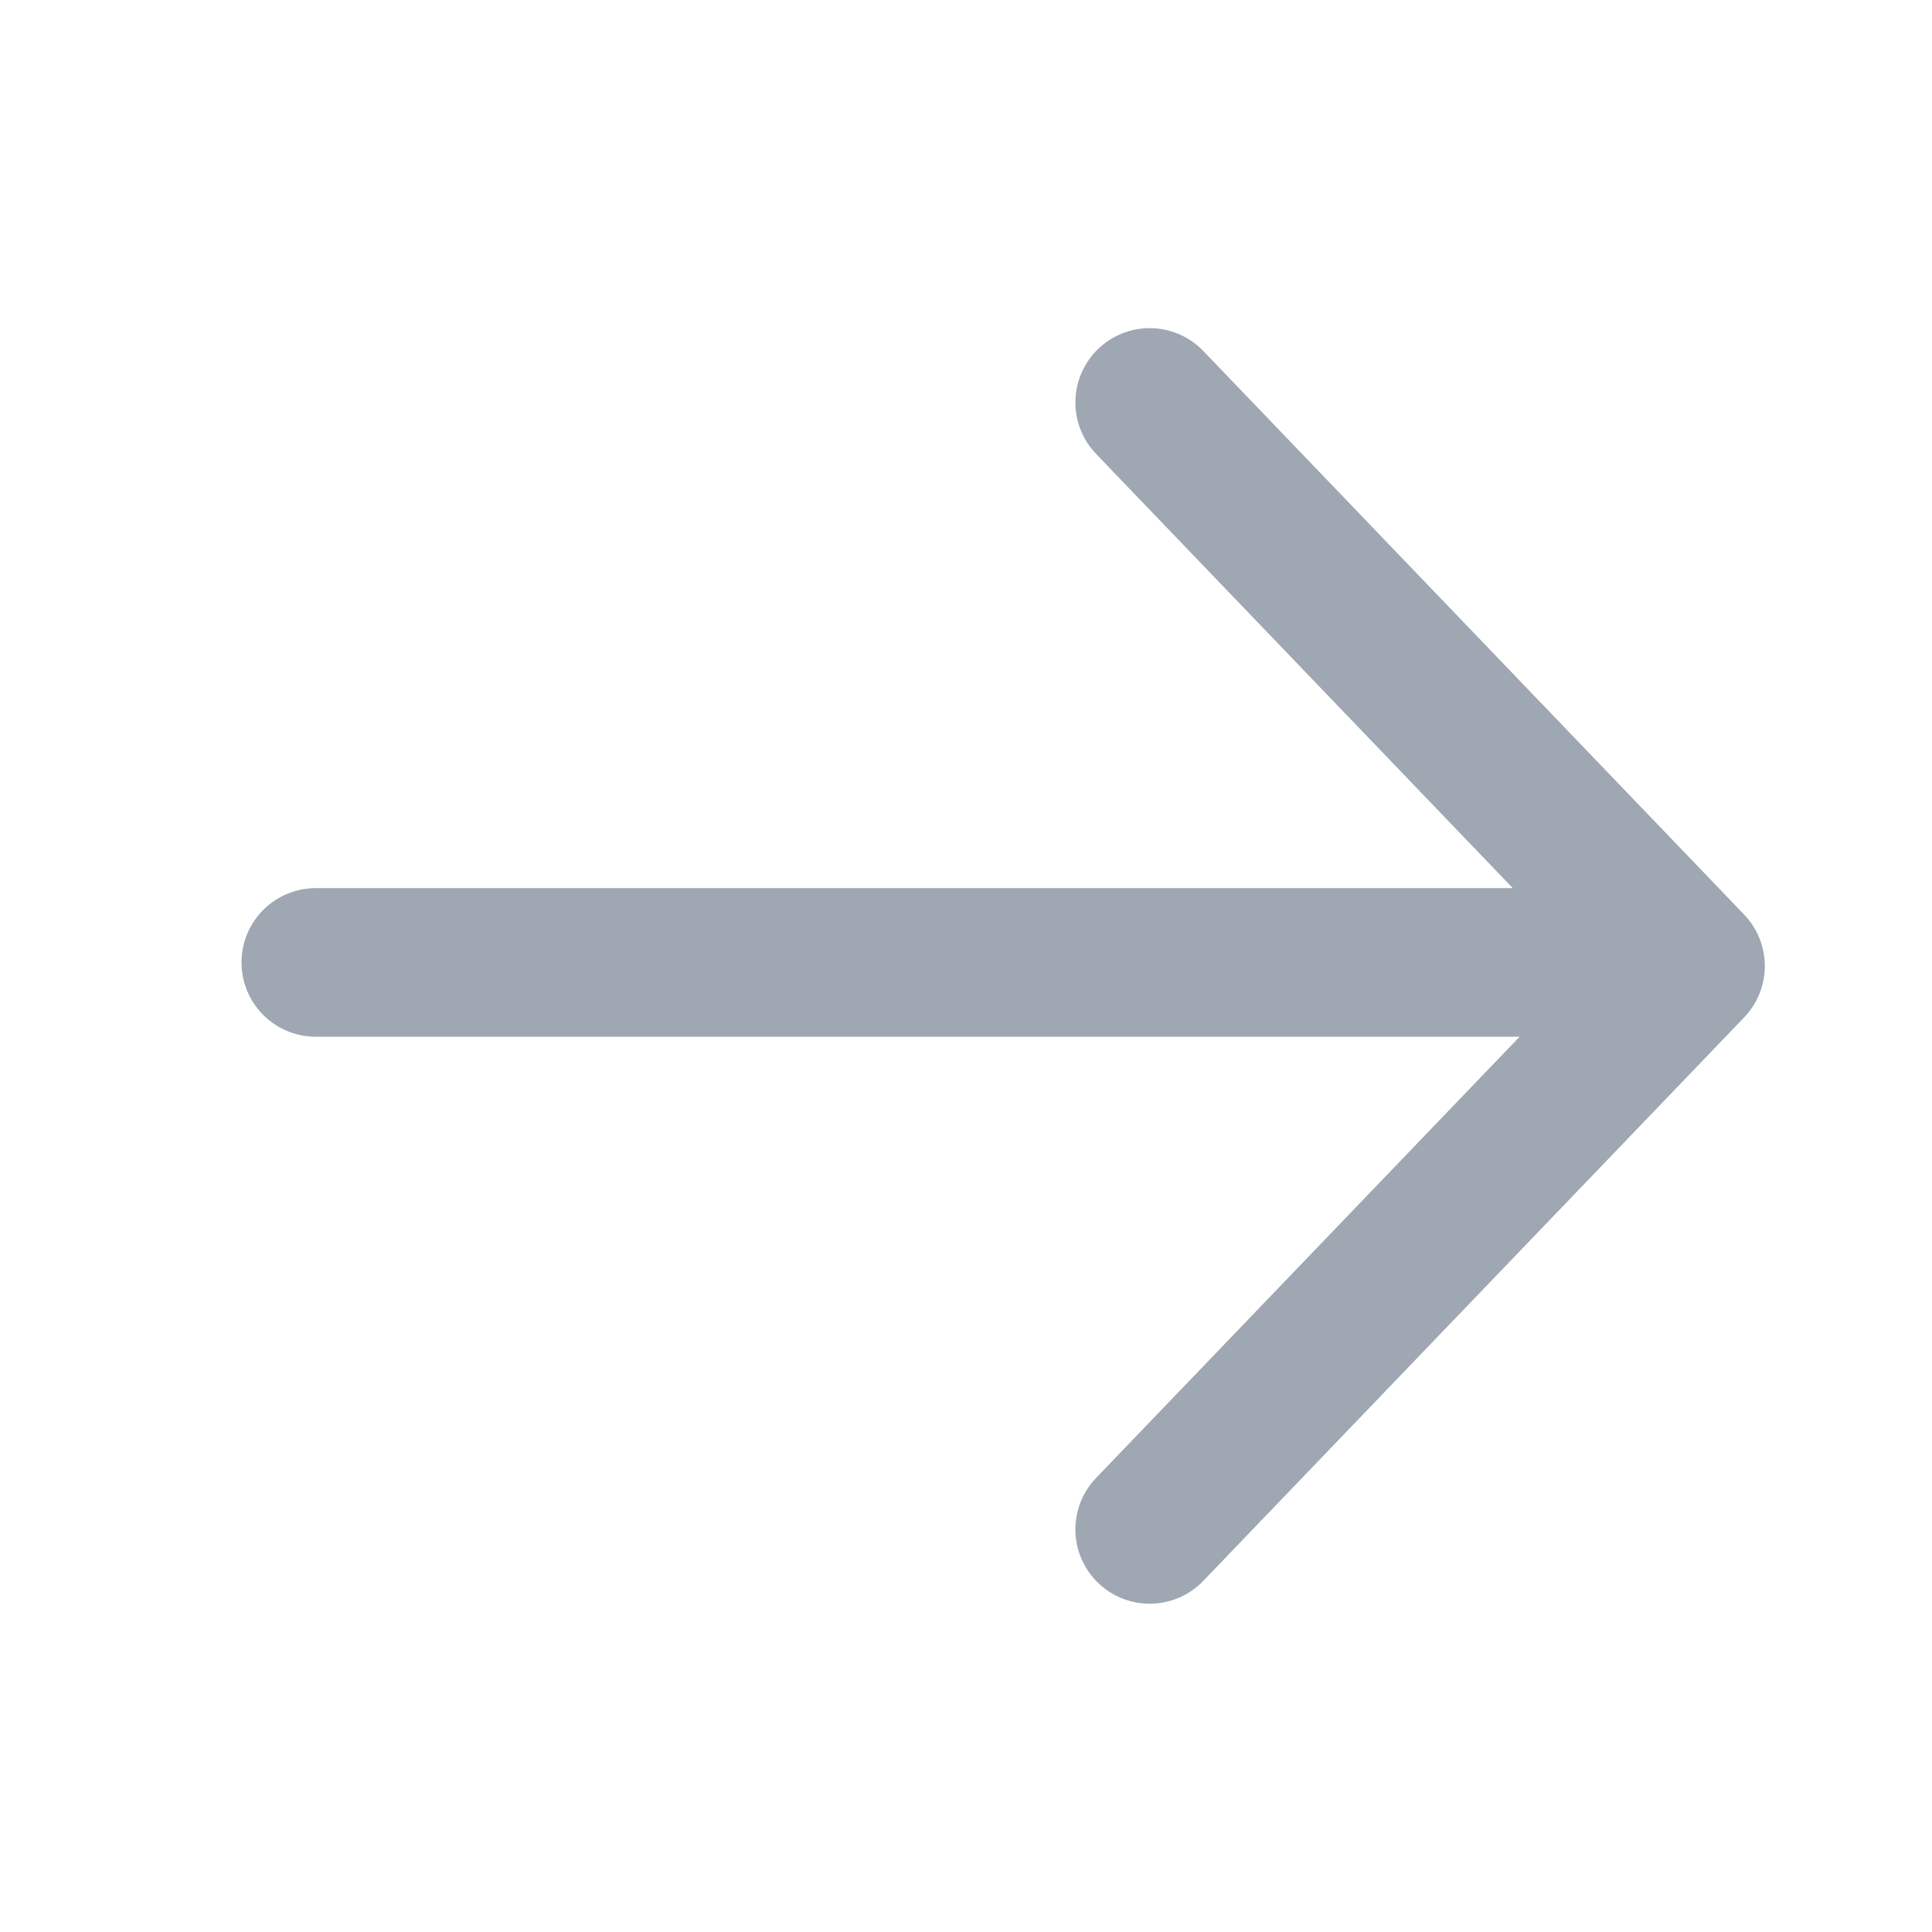
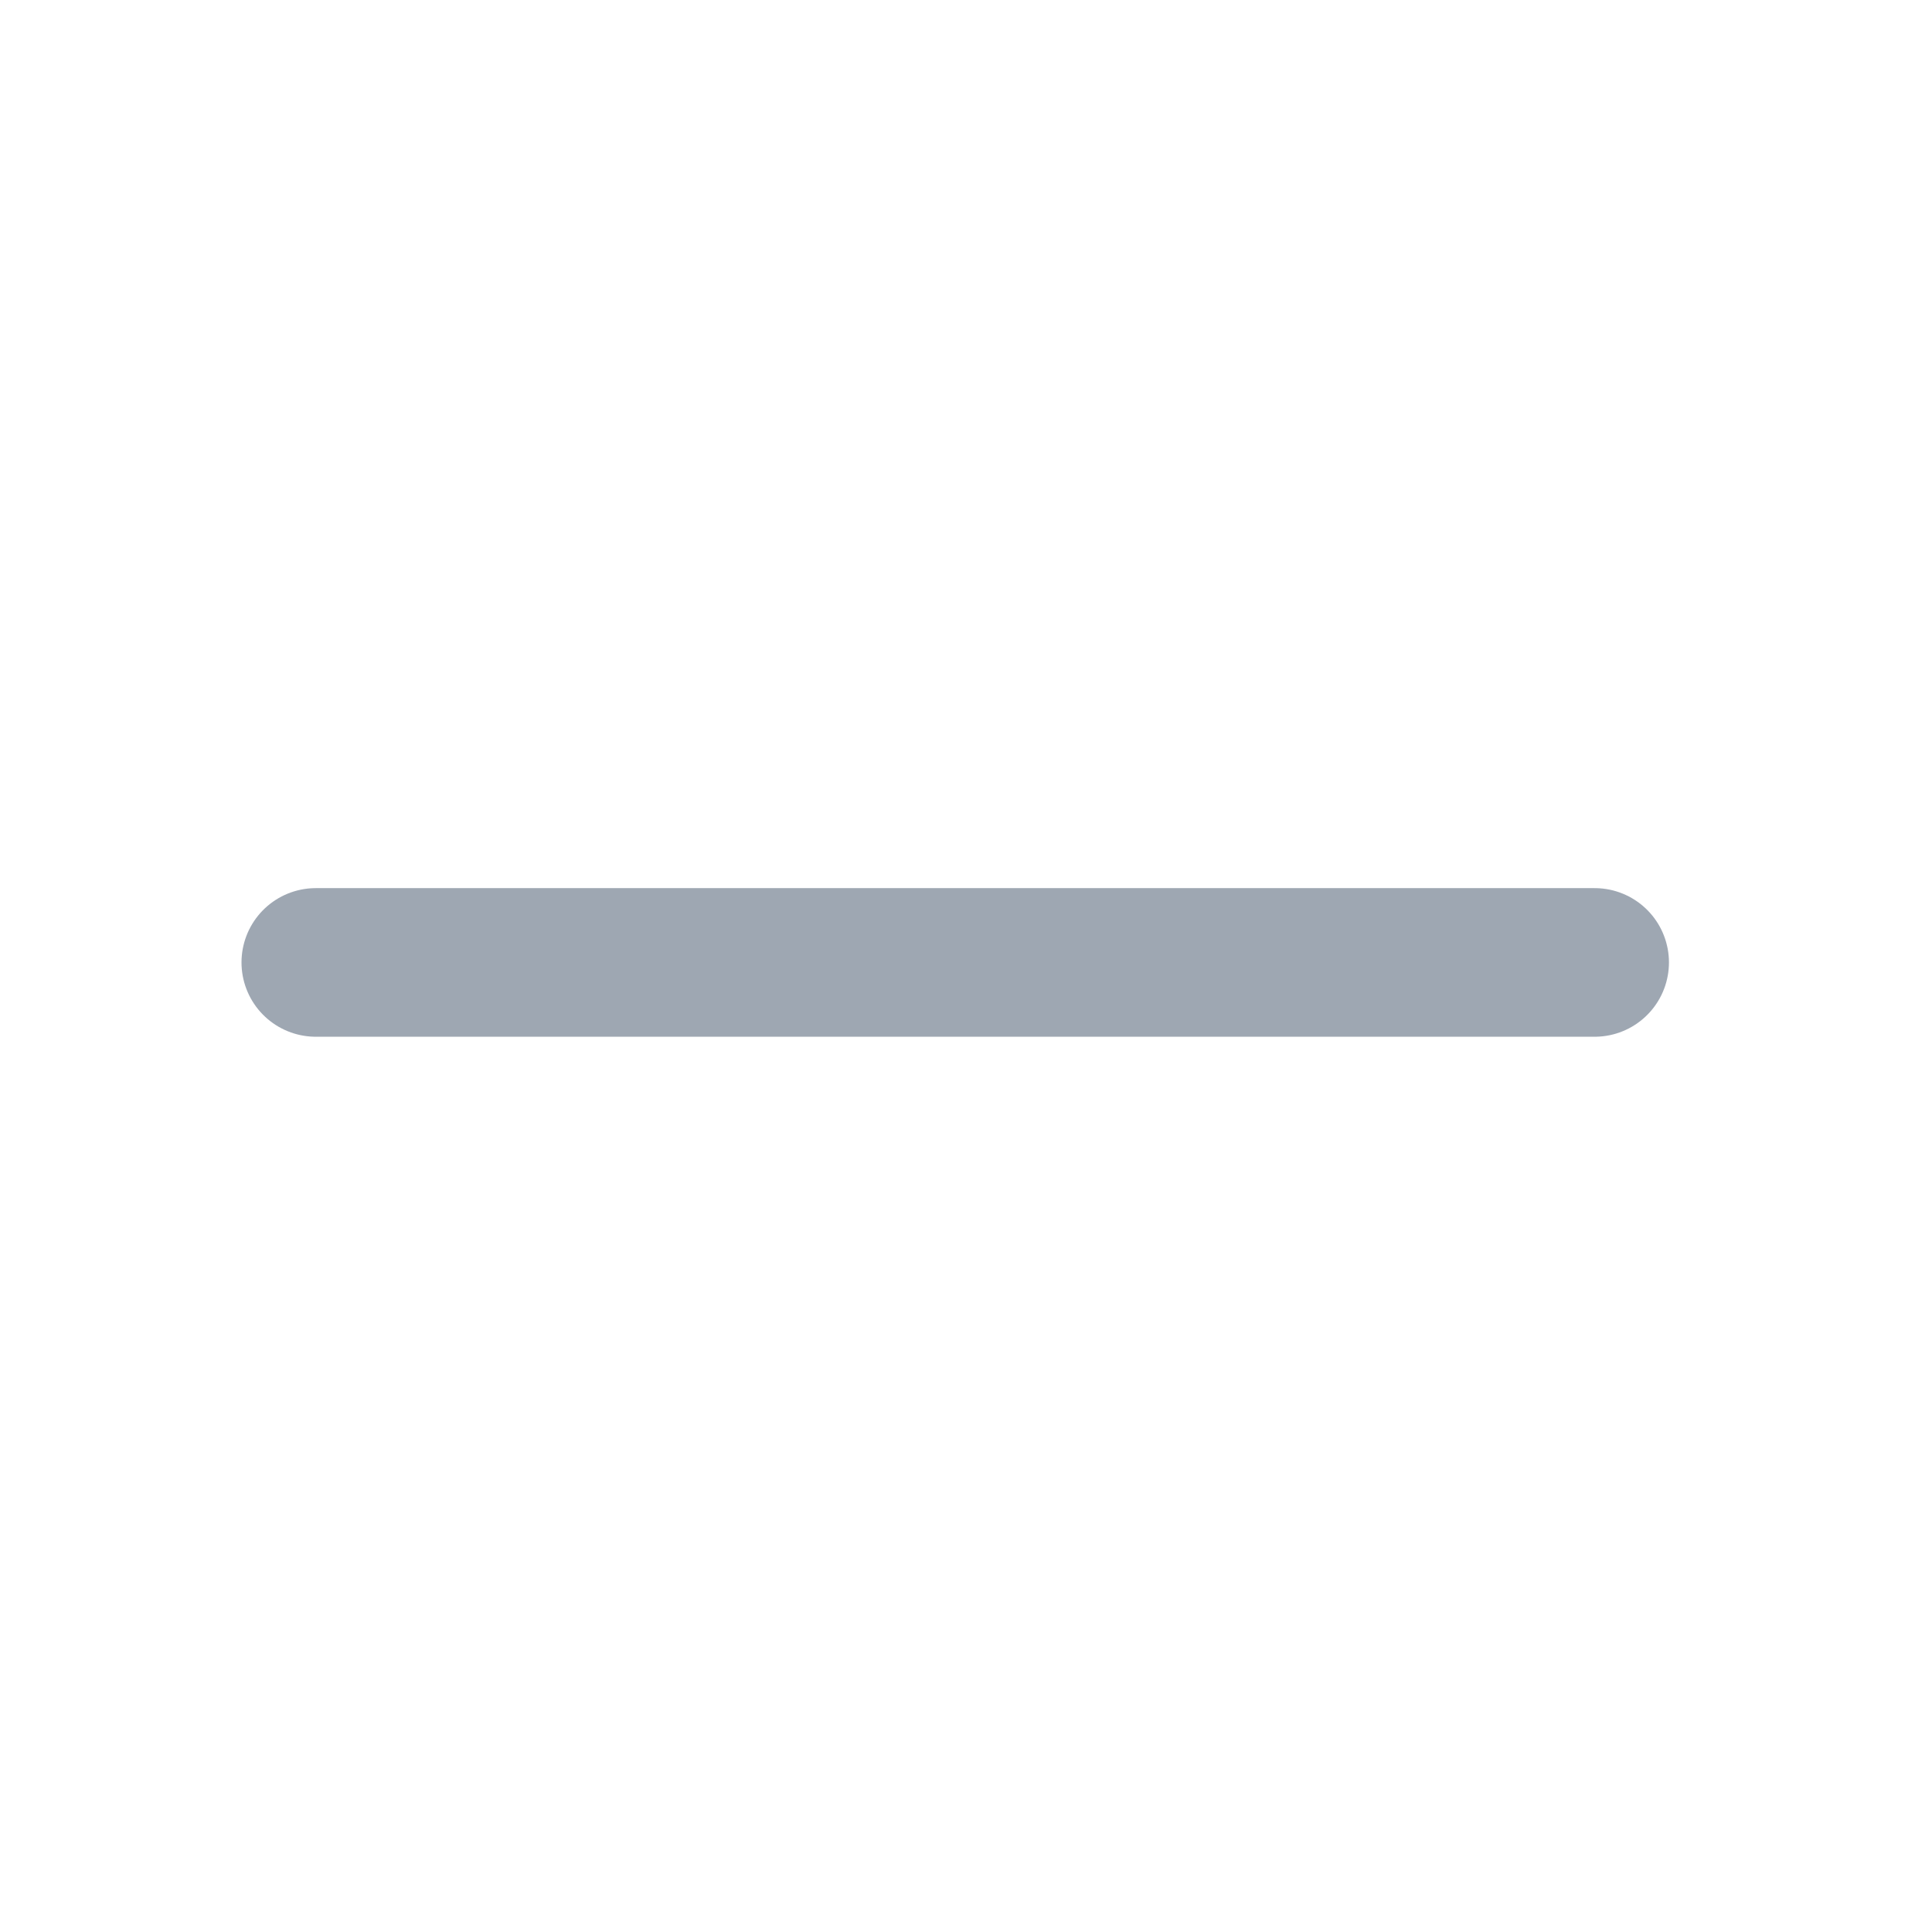
<svg xmlns="http://www.w3.org/2000/svg" width="13" height="13" viewBox="0 0 13 13" fill="none">
  <g opacity="0.5">
-     <path d="M7.736 2.708L11.375 6.5L7.736 10.291" stroke="#3E4F66" stroke-linecap="round" stroke-linejoin="round" />
    <line x1="10.73" y1="6.476" x2="2.125" y2="6.476" stroke="#3E4F66" stroke-linecap="round" />
  </g>
</svg>